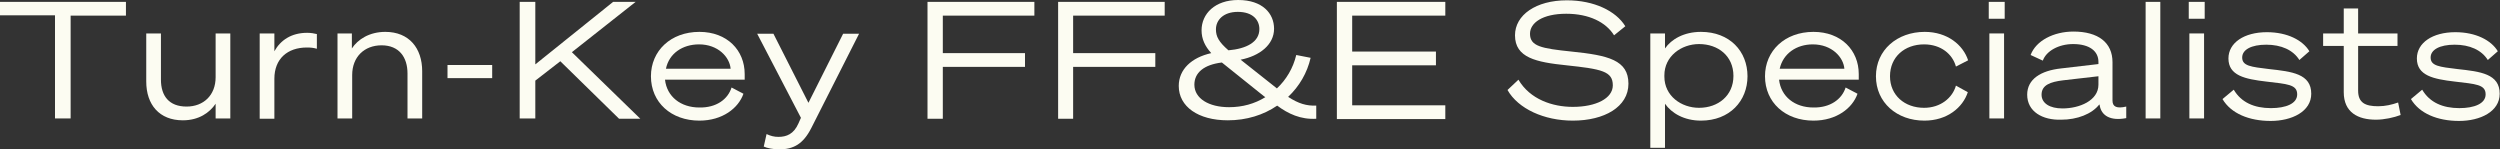
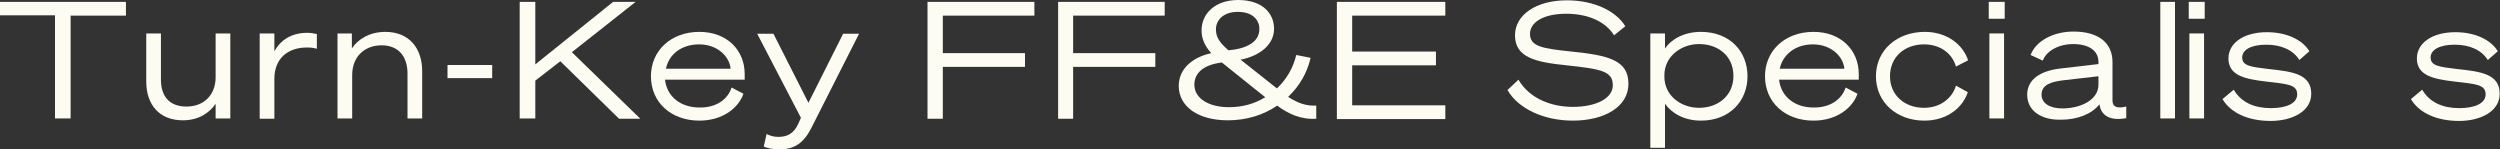
<svg xmlns="http://www.w3.org/2000/svg" version="1.1" id="Layer_1" x="0px" y="0px" viewBox="0 0 800 47.8" style="enable-background:new 0 0 800 47.8;" xml:space="preserve">
  <rect x="0" y="0" width="800" height="47.8" fill="#333333" stroke="none" />
  <style type="text/css">
	.st0{fill:#FCFCF2;}
</style>
  <g>
    <path class="st0" d="M22.6,4.9v33h-5v-33H0V0.6h40.3v4.4H22.6z" />
    <path class="st0" d="M73.7,37.9H69v-4.7c-1.9,2.8-5.3,5.3-10.5,5.3c-7.5,0-11.7-5-11.7-12.4V10.7h4.7v14.8c0,5.2,2.6,8.6,8.2,8.6   c5.4,0,9.3-3.6,9.3-9.4V10.7h4.7V37.9z" />
    <path class="st0" d="M101.4,15.6c-1.1-0.3-1.9-0.4-3.2-0.4c-6.2,0-10.4,3.6-10.4,10v12.8h-4.7V10.7h4.7v5.7c2-3.6,5.5-5.9,10.5-5.9   c1.2,0,2.3,0.2,3.1,0.4V15.6z" />
    <path class="st0" d="M107.9,10.7h4.7v4.8c1.9-2.9,5.6-5.3,10.7-5.3c7.6,0,11.8,5.2,11.8,12.6v15.1h-4.7V23.5c0-5.2-2.7-9-8.3-9   c-5.5,0-9.4,3.7-9.4,9.5v13.9h-4.7V10.7z" />
    <path class="st0" d="M143.2,20.8h14.3V25h-14.3V20.8z" />
    <path class="st0" d="M171.3,20.6l24.9-20h7.2L183,16.7l21.9,21.3h-6.8l-18.8-18.4l-8,6.2v12.1h-5V0.6h5V20.6z" />
    <path class="st0" d="M234.1,28l3.8,2c-1.6,4.6-6.7,8.6-14.1,8.6c-9,0-15.5-5.8-15.5-14.2c0-8.1,6.3-14.2,15.5-14.2   c8.9,0,14.5,5.9,14.5,13.5v1.8h-25.5c0.6,5.4,5,8.9,11,8.9C229.2,34.5,232.9,31.8,234.1,28z M213.1,22h20.7   c-0.3-3.7-4-7.8-10.1-7.8C218.4,14.2,214.1,17.1,213.1,22z" />
    <path class="st0" d="M249.3,47.8c-1.7,0-3.9-0.4-4.9-0.9l0.9-4c1.3,0.6,2.4,0.9,3.8,0.9c2.6,0,4.9-0.9,6.4-4.3l0.8-1.8l-14-26.9   h5.2l11.2,22.1l11.1-22.1h5.1L259.6,41C257,46.1,253.9,47.8,249.3,47.8z" />
    <path class="st0" d="M296.8,37.9V0.6H331v4.4h-29.3v12H328v4.4h-26.3v16.6H296.8z" />
    <path class="st0" d="M338.6,37.9V0.6h34.1v4.4h-29.3v12h26.3v4.4h-26.3v16.6H338.6z" />
    <path class="st0" d="M419.4,18.5c-1.1,4.8-3.6,9.1-7.2,12.5c3.4,2.2,5.9,2.9,9,2.8V38c-5,0.3-9-1.6-12.5-4.2   c-4.4,3-9.8,4.7-15.8,4.7c-9.5,0-15.7-4.4-15.7-11c0-5.3,4.1-9.1,10.4-10.5c-2-2.2-3.1-4.5-3.1-7.3c0-5.3,4.3-9.7,11.7-9.7   c7.8,0,11.5,4.3,11.5,9.2c0,5.1-4.6,8.7-10.7,9.9l11.5,9.1l0.1,0.1c3-2.8,5.2-6.5,6.2-10.7L419.4,18.5z M393.3,34.3   c4.3,0,8.2-1.1,11.6-3.2c-0.1-0.1-0.2-0.2-0.3-0.2L391,20c-5.8,0.7-8.8,3.3-8.8,7.1C382.2,31.5,386.8,34.3,393.3,34.3z M393.1,16.1   c5.7-0.5,9.9-2.6,9.9-6.8c0-2.8-2-5.5-6.9-5.5c-4.6,0-7,2.6-7,5.6C389.1,11.7,390,13.4,393.1,16.1z" />
    <path class="st0" d="M462.5,0.6v4.4h-29.8v11.5h26.8v4.4h-26.8v12.8h29.8v4.4h-34.7V0.6H462.5z" />
    <path class="st0" d="M485.9,25.5c3.7,6.3,10.9,8.7,17.4,8.7c7.4,0,12.8-2.7,12.8-6.9c0-4.5-3.6-5.2-14.8-6.4   c-9.7-1-16.5-2.4-16.5-9.6c0-6.5,6.7-11.2,16.6-11.2c8.7,0,15.7,3.4,18.7,8.3l-3.6,2.9c-2.6-4.2-8-6.9-15.3-6.9   c-7.6,0-11.6,2.9-11.6,6.4c0,4,3.6,4.7,13.3,5.7c11.7,1.2,18.2,2.7,18.2,10.3c0,7.4-7.7,11.8-17.8,11.8c-9.2,0-17.5-3.8-20.9-9.8   L485.9,25.5z" />
    <path class="st0" d="M532.8,47.3h-4.7V10.7h4.7v4.8c2-2.9,6-5.3,11.5-5.3c9.2,0,14.9,6.2,14.9,14.2c0,7.9-5.7,14.2-14.9,14.2   c-5.4,0-9.4-2.4-11.5-5.4V47.3z M532.6,24.5c0,6.2,5.4,10,11.1,10c6.1,0,11-3.9,11-10.2c0-6.4-4.9-10.2-11-10.2   c-5.7,0-11.1,3.9-11.1,10V24.5z" />
    <path class="st0" d="M590.6,28l3.8,2c-1.6,4.6-6.7,8.6-14.1,8.6c-9,0-15.5-5.8-15.5-14.2c0-8.1,6.3-14.2,15.5-14.2   c8.9,0,14.5,5.9,14.5,13.5v1.8h-25.5c0.6,5.4,5,8.9,11,8.9C585.6,34.5,589.4,31.8,590.6,28z M569.5,22h20.7   c-0.3-3.7-4-7.8-10.1-7.8C574.9,14.2,570.6,17.1,569.5,22z" />
    <path class="st0" d="M615.9,10.2c7.3,0,12.3,4.2,13.9,9.1l-3.9,2c-1.1-4-4.8-7.1-10.2-7.1c-6.2,0-10.9,4-10.9,10.2   c0,6.1,4.7,10.1,10.9,10.1c5.3,0,9.1-3.2,10.2-7.1l3.8,2.1c-1.6,4.9-6.6,9.1-13.9,9.1c-8.8,0-15.5-5.8-15.5-14.2   S607.1,10.2,615.9,10.2z" />
    <path class="st0" d="M636.4,0.6h5.1V6h-5.1V0.6z M641.3,37.9h-4.7V10.7h4.7V37.9z" />
    <path class="st0" d="M648.7,30.3c0-5,4.4-7.7,10.8-8.4l12-1.4v-0.7c0-3.4-2.8-5.7-8.1-5.7c-4.6,0-8.6,2.2-9.7,5.3l-3.9-1.8   c1.7-4.6,7.4-7.5,13.7-7.5c7.9,0,12.5,3.5,12.5,9.8v12.3c0,2,1.4,2.6,4.4,1.9v3.7c-5.2,1-8-0.9-8.5-4.1l-0.1-0.3   c-2.4,3.1-7.1,4.9-12.2,4.9C653.6,38.5,648.7,35.7,648.7,30.3z M671.5,24.4l-11.3,1.3c-4.1,0.5-6.9,1.5-6.9,4.6   c0,2.8,2.7,4.4,6.7,4.4c5.4,0,11.5-2.5,11.5-7.6V24.4z" />
-     <path class="st0" d="M691.3,37.9h-4.7V0.6h4.7V37.9z" />
+     <path class="st0" d="M691.3,37.9V0.6h4.7V37.9z" />
    <path class="st0" d="M700.4,0.6h5.1V6h-5.1V0.6z M705.3,37.9h-4.7V10.7h4.7V37.9z" />
    <path class="st0" d="M714.8,28.7c2.4,4.1,6.6,5.9,11.9,5.9c4.7,0,8.4-1.4,8.4-4.4c0-3.2-3.2-3.3-9.9-4.1   c-6.8-0.8-12.1-1.9-12.1-7.4c0-5,5-8.4,12.3-8.4c6.6,0,11.5,2.6,13.6,6.1l-3.2,2.8c-2-3.2-5.8-4.9-10.6-4.9c-4.8,0-7.7,1.6-7.7,4.1   c0,2.7,2.8,3,8.6,3.7c7.3,0.8,13.5,1.5,13.5,7.9c0,5.7-6.2,8.7-13,8.7c-6.9,0-12.7-2.4-15.4-7L714.8,28.7z" />
-     <path class="st0" d="M750,14.7h-6.6v-4h6.6v-8h4.6v8h12.6v4h-12.6V29c0,3.9,2.3,5,6.4,5c2.3,0,4.4-0.5,6.4-1.2l0.8,4   c-2.1,0.8-5.2,1.5-7.9,1.5c-5.7,0-10.3-2.3-10.3-8.8V14.7z" />
    <path class="st0" d="M775.1,28.7c2.4,4.1,6.6,5.9,11.9,5.9c4.7,0,8.4-1.4,8.4-4.4c0-3.2-3.2-3.3-9.9-4.1   c-6.8-0.8-12.1-1.9-12.1-7.4c0-5,5-8.4,12.3-8.4c6.6,0,11.5,2.6,13.6,6.1l-3.2,2.8c-2-3.2-5.8-4.9-10.6-4.9c-4.8,0-7.7,1.6-7.7,4.1   c0,2.7,2.8,3,8.6,3.7c7.3,0.8,13.5,1.5,13.5,7.9c0,5.7-6.2,8.7-13,8.7c-6.9,0-12.7-2.4-15.4-7L775.1,28.7z" />
  </g>
</svg>